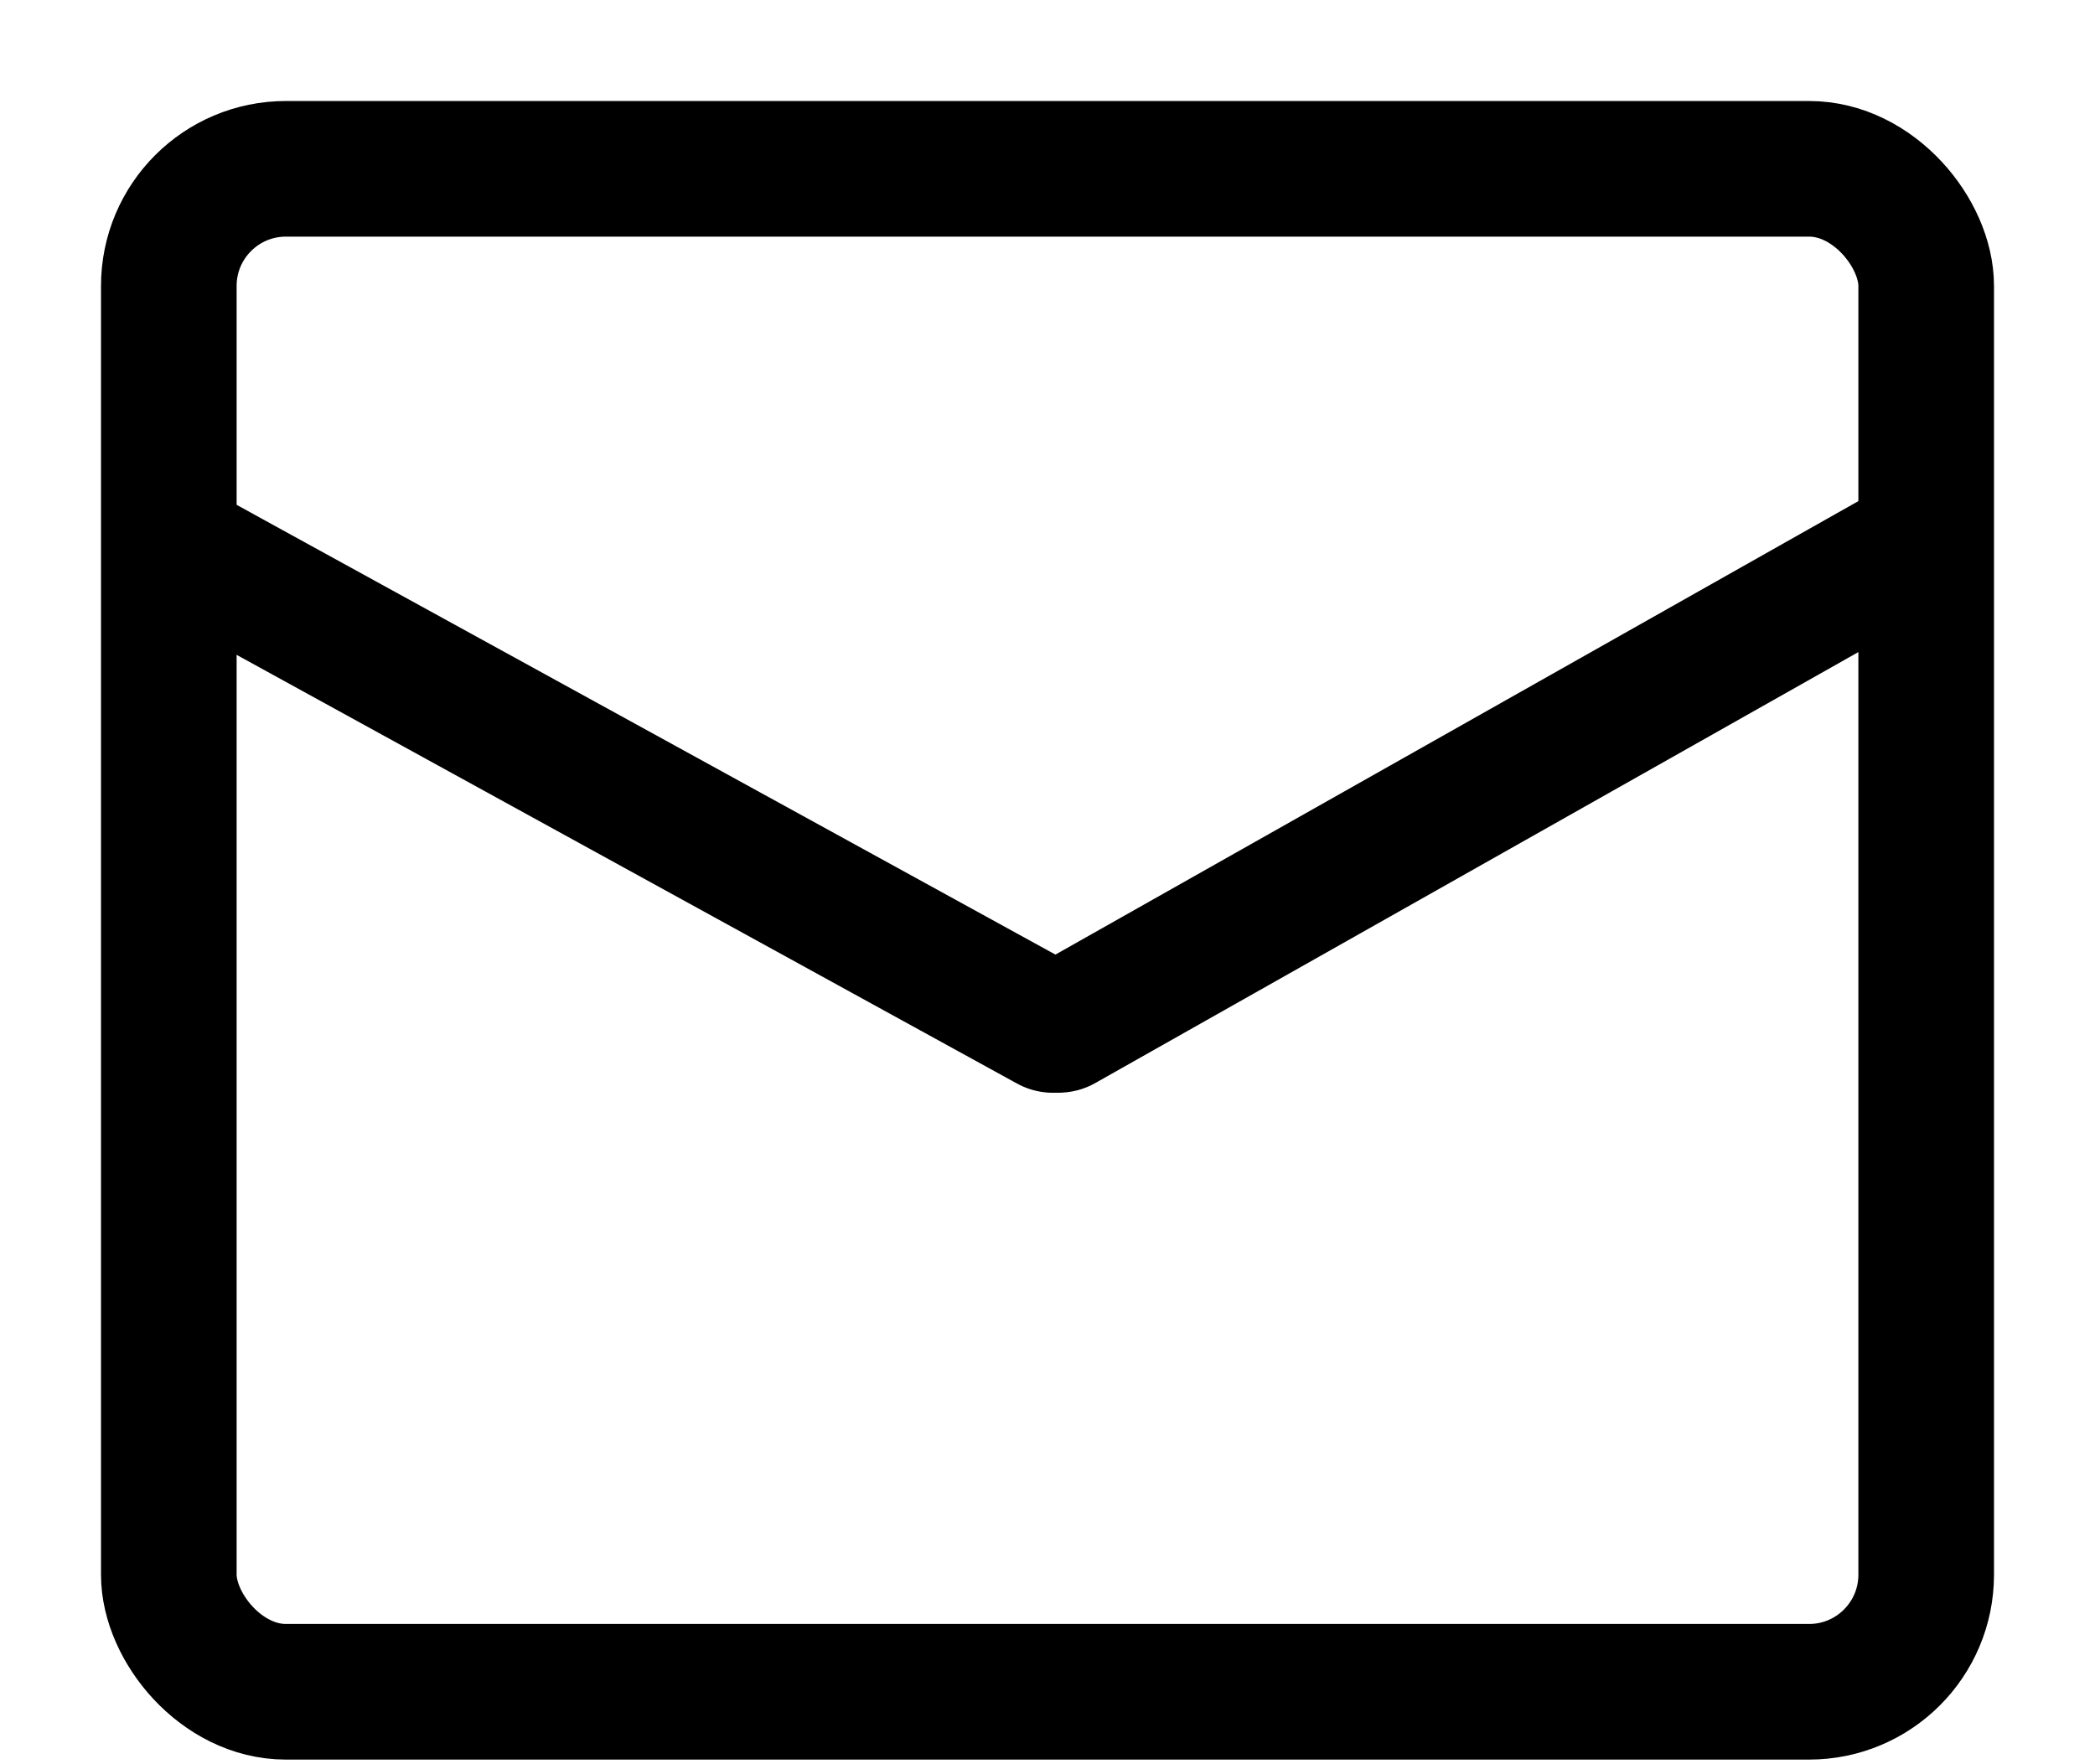
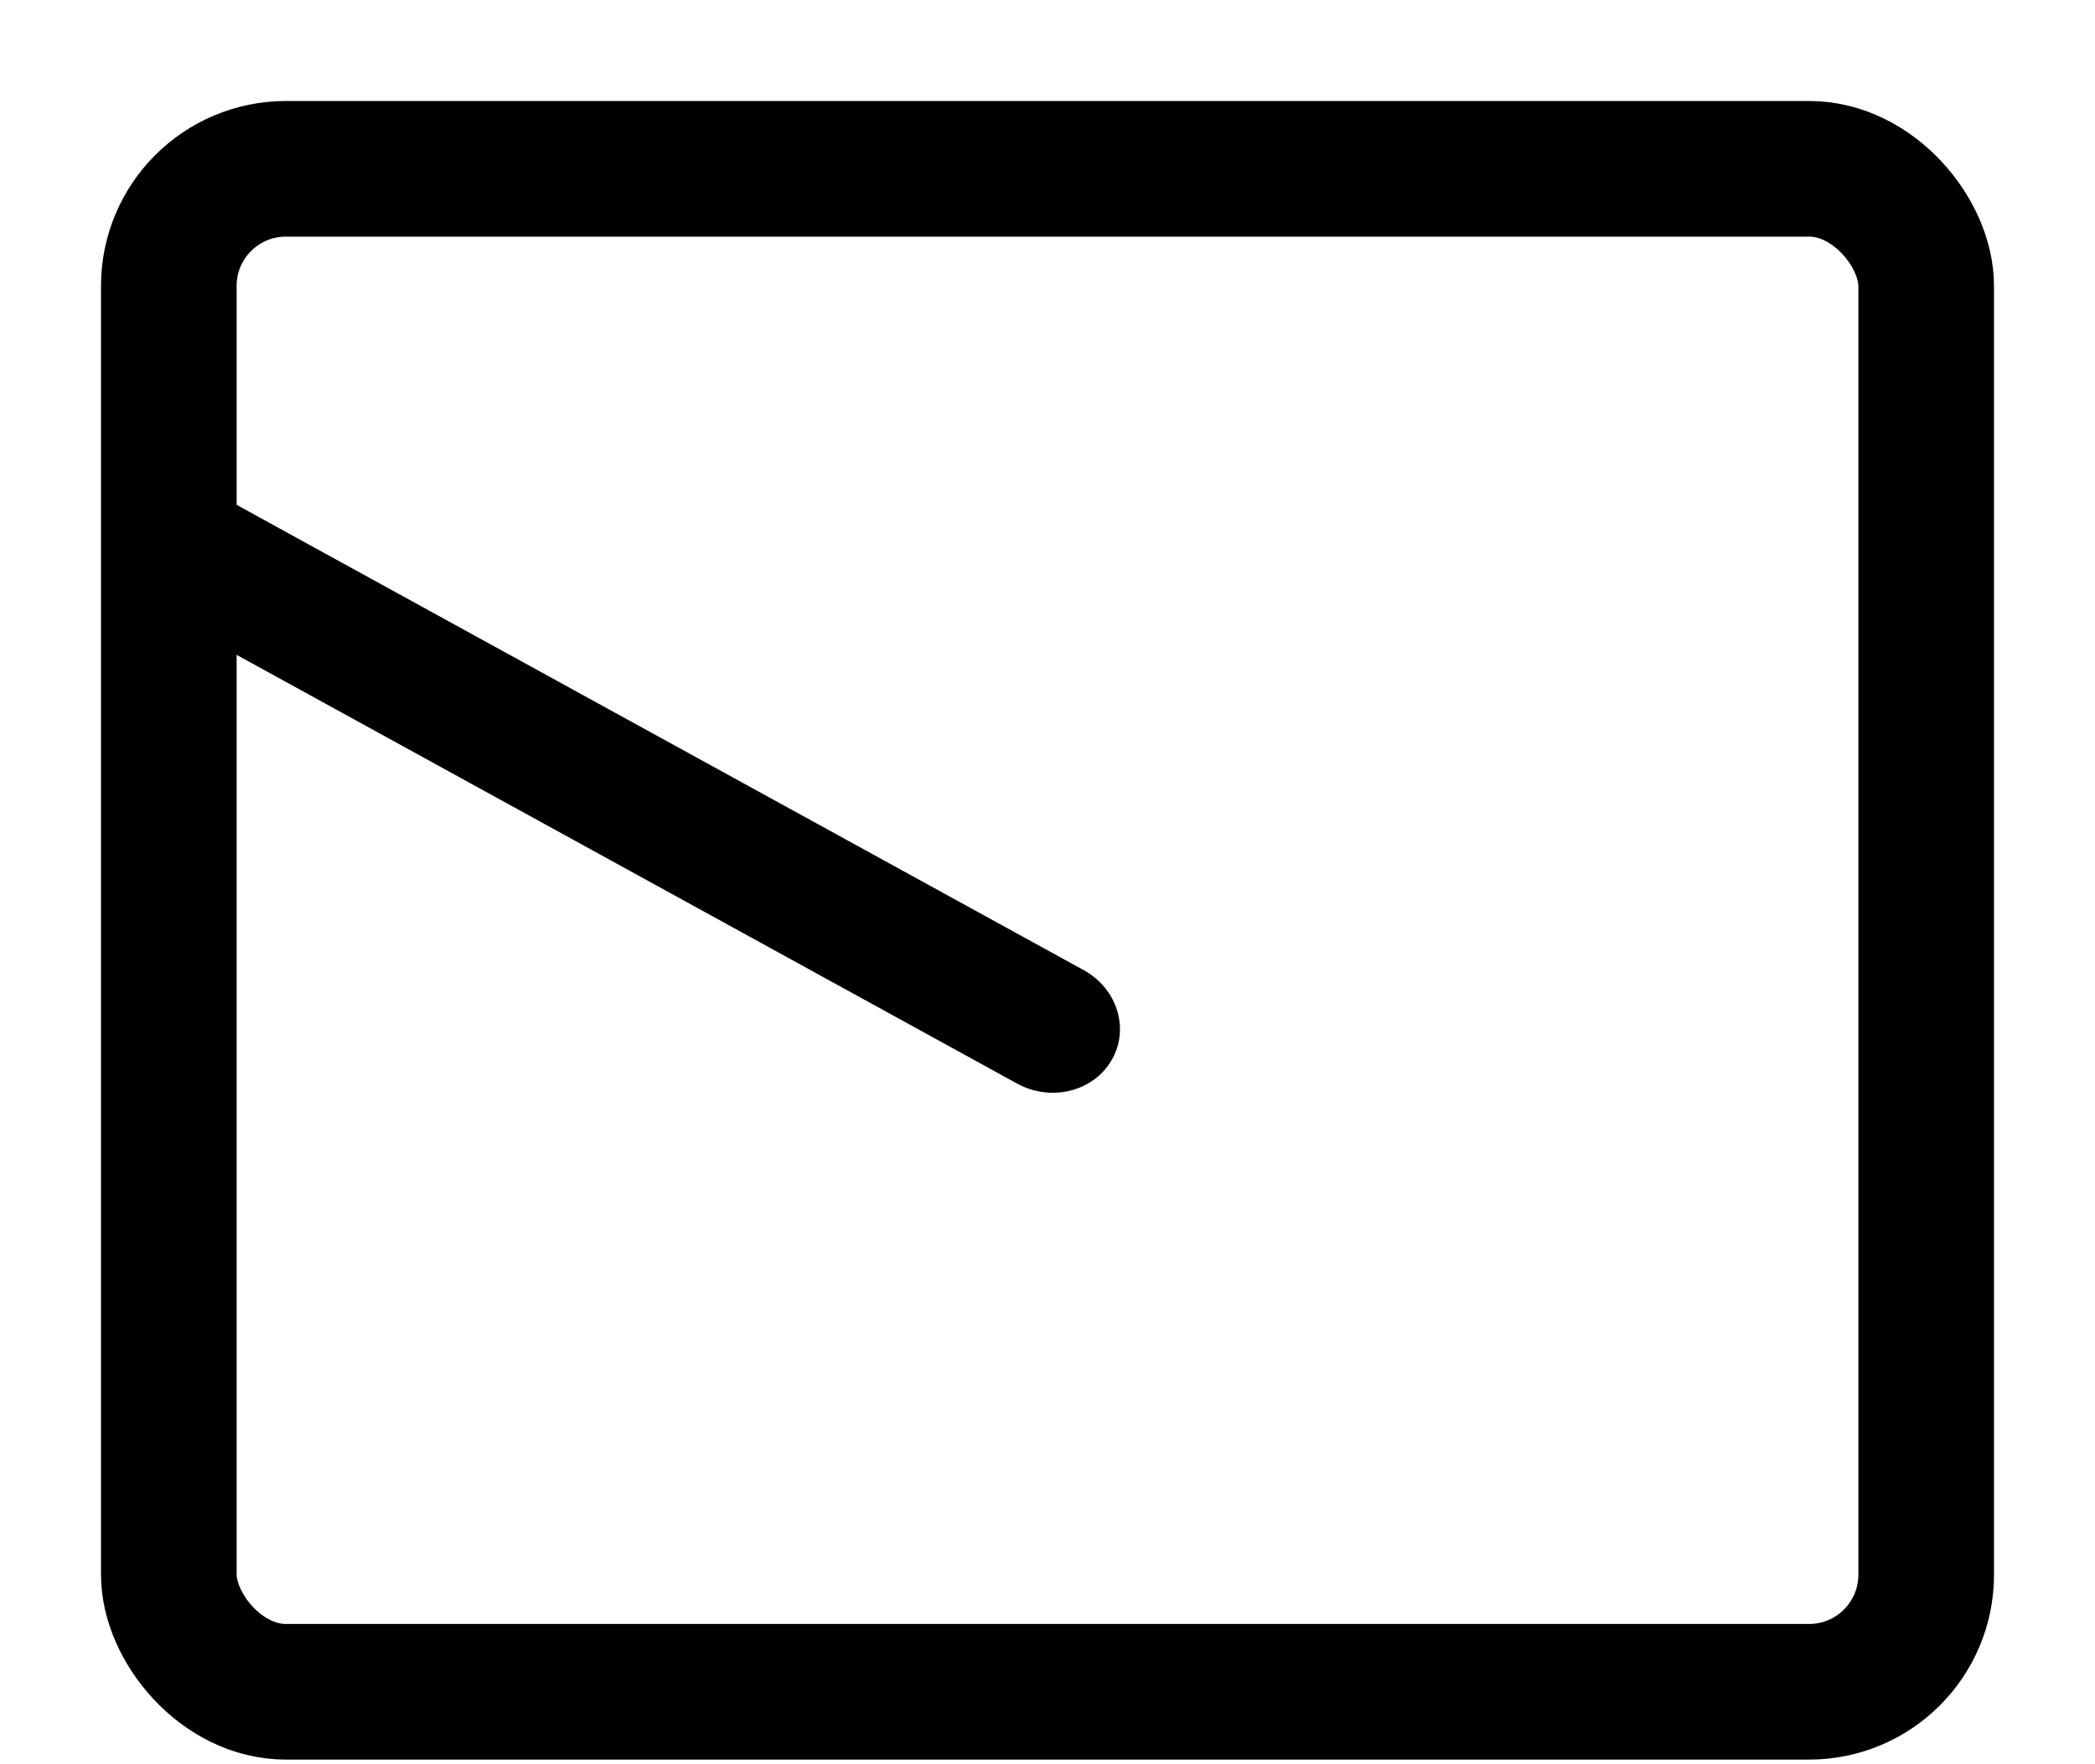
<svg xmlns="http://www.w3.org/2000/svg" width="19" height="16" viewBox="0 0 19 16" fill="none">
  <rect x="1.531" y="1.531" width="15.938" height="13.812" rx="1.062" stroke="black" stroke-width="1.23" />
  <path d="M9.224 9.827C9.53 9.995 9.914 9.901 10.08 9.617C10.247 9.333 10.134 8.966 9.828 8.798L9.224 9.827ZM2.496 4.771L1.942 4.466L1.338 5.496L1.893 5.8L2.496 4.771ZM9.828 8.798L2.496 4.771L1.893 5.8L9.224 9.827L9.828 8.798Z" fill="black" />
-   <path d="M9.934 9.822C9.63 9.994 9.246 9.905 9.076 9.622C8.907 9.34 9.016 8.971 9.321 8.799L9.934 9.822ZM16.407 4.797L16.958 4.486L17.572 5.509L17.02 5.82L16.407 4.797ZM9.321 8.799L16.407 4.797L17.02 5.82L9.934 9.822L9.321 8.799Z" fill="black" />
</svg>